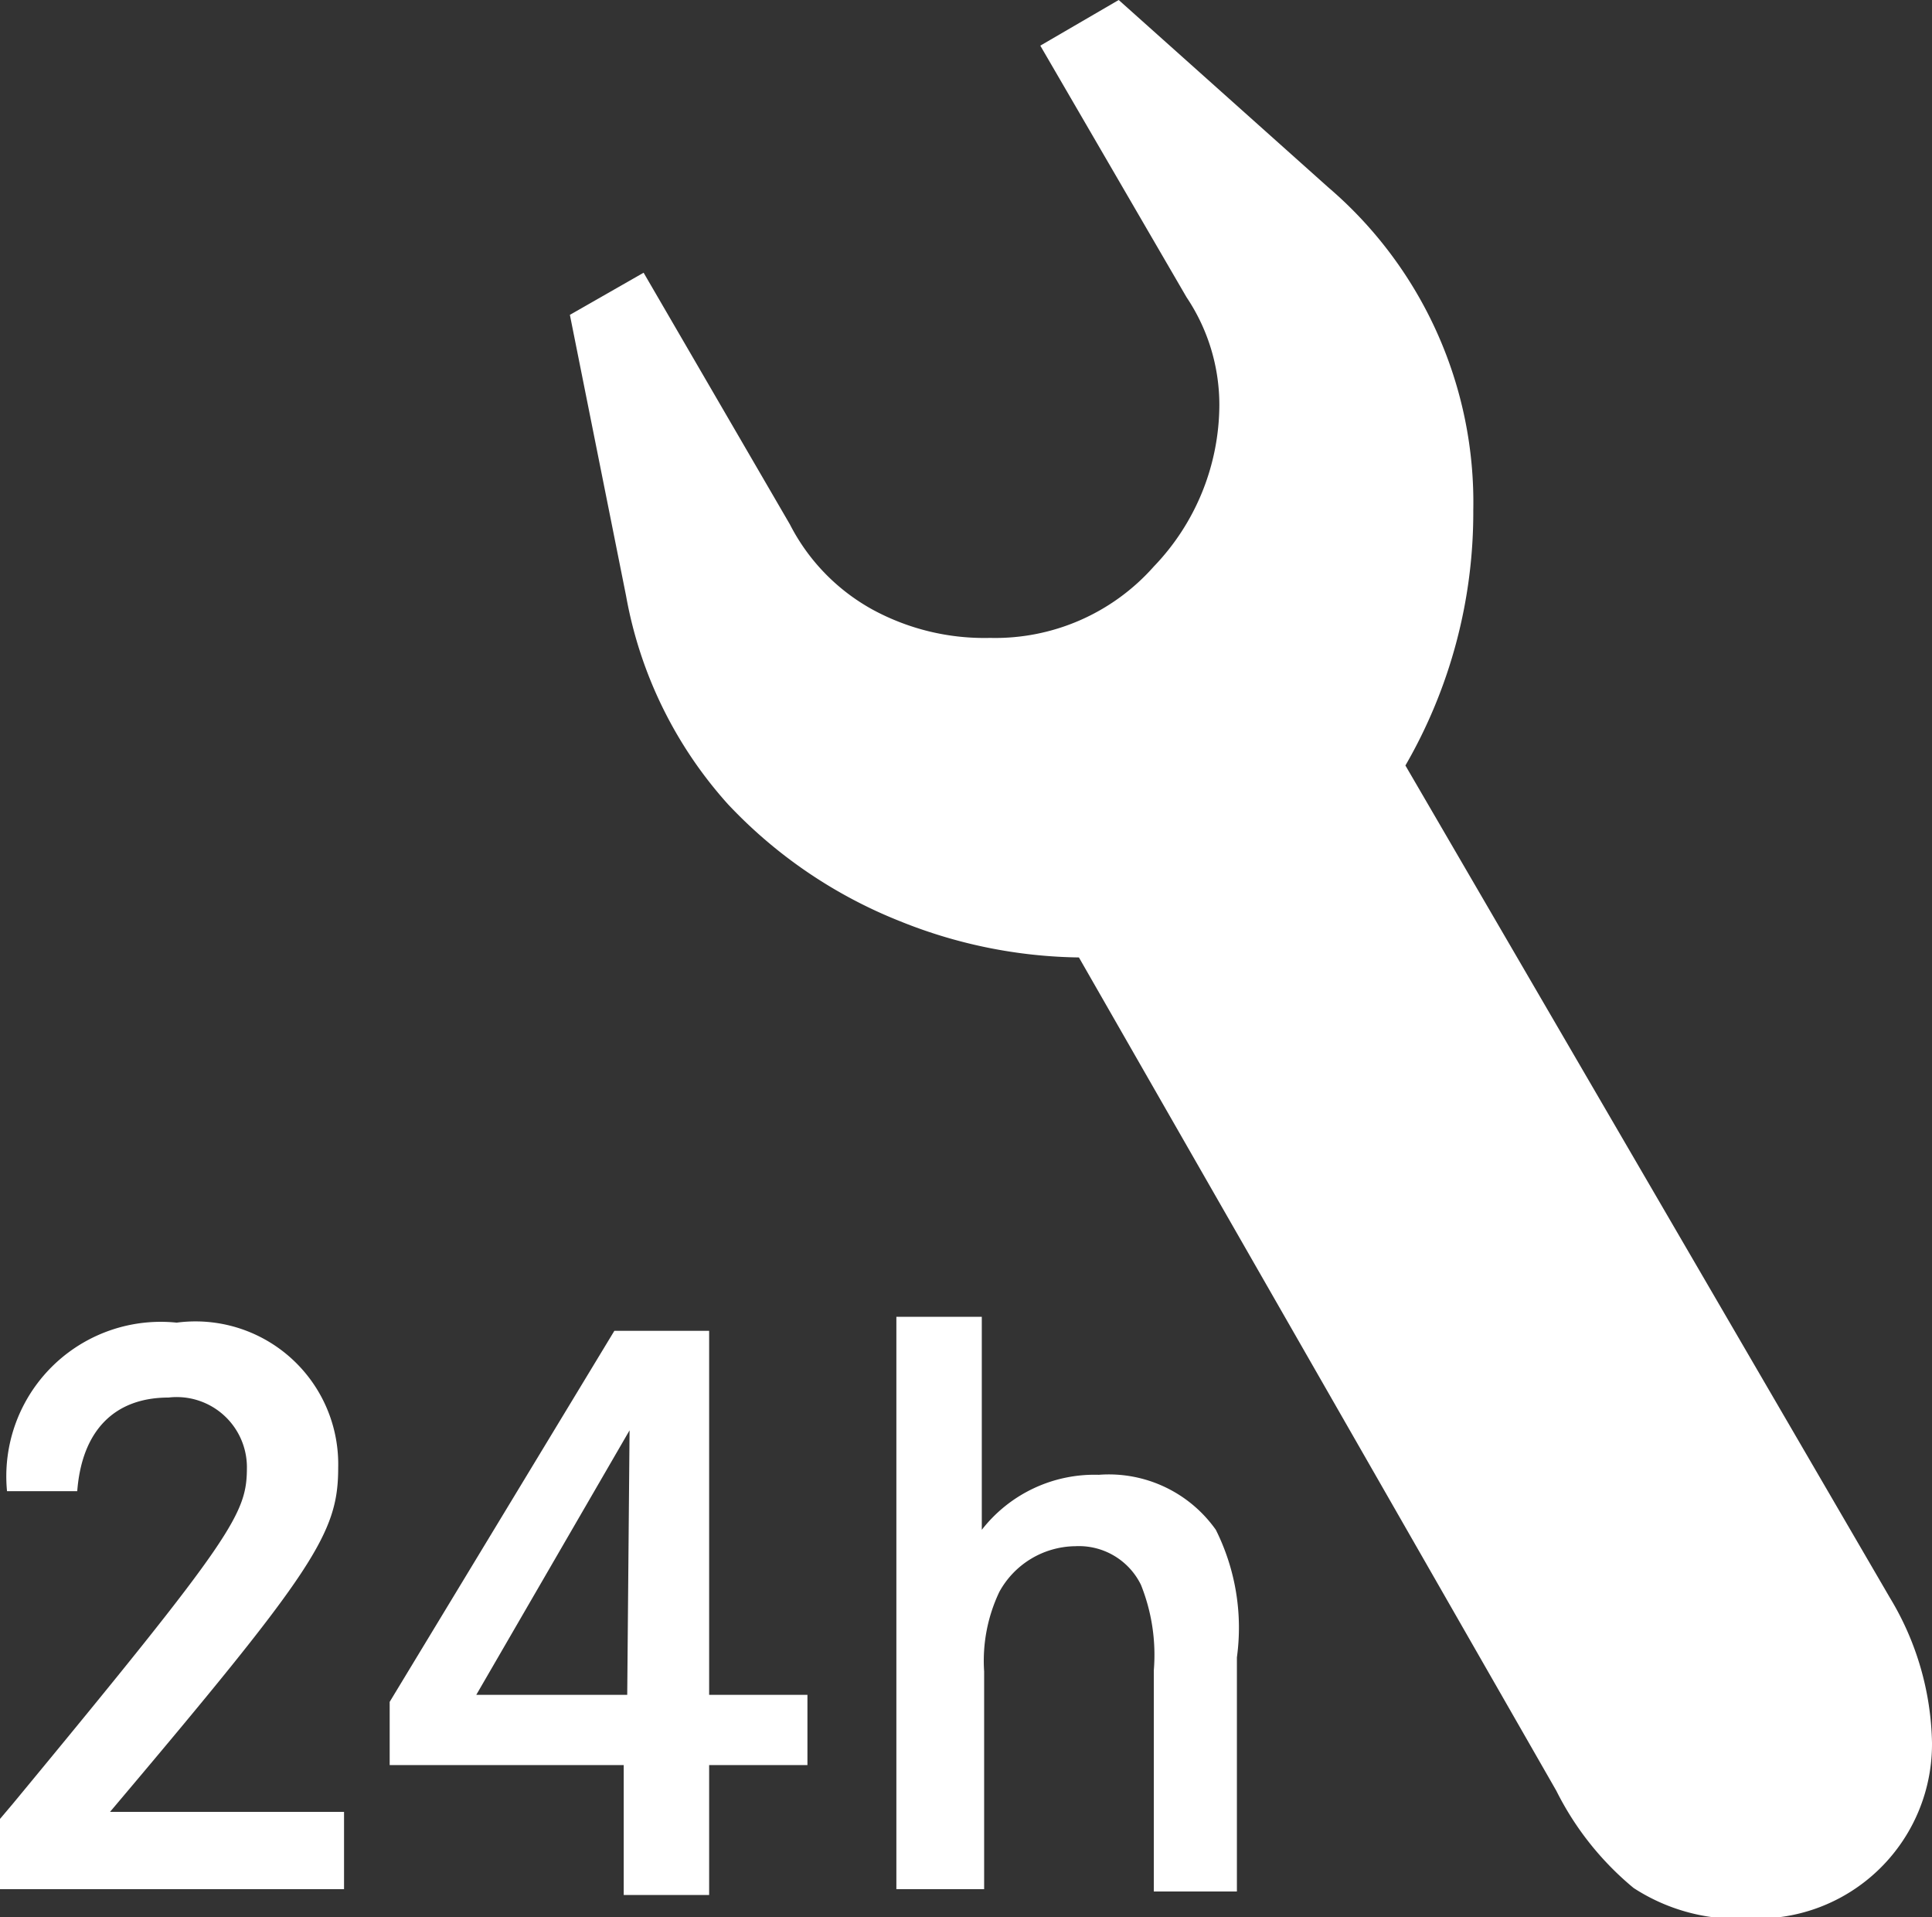
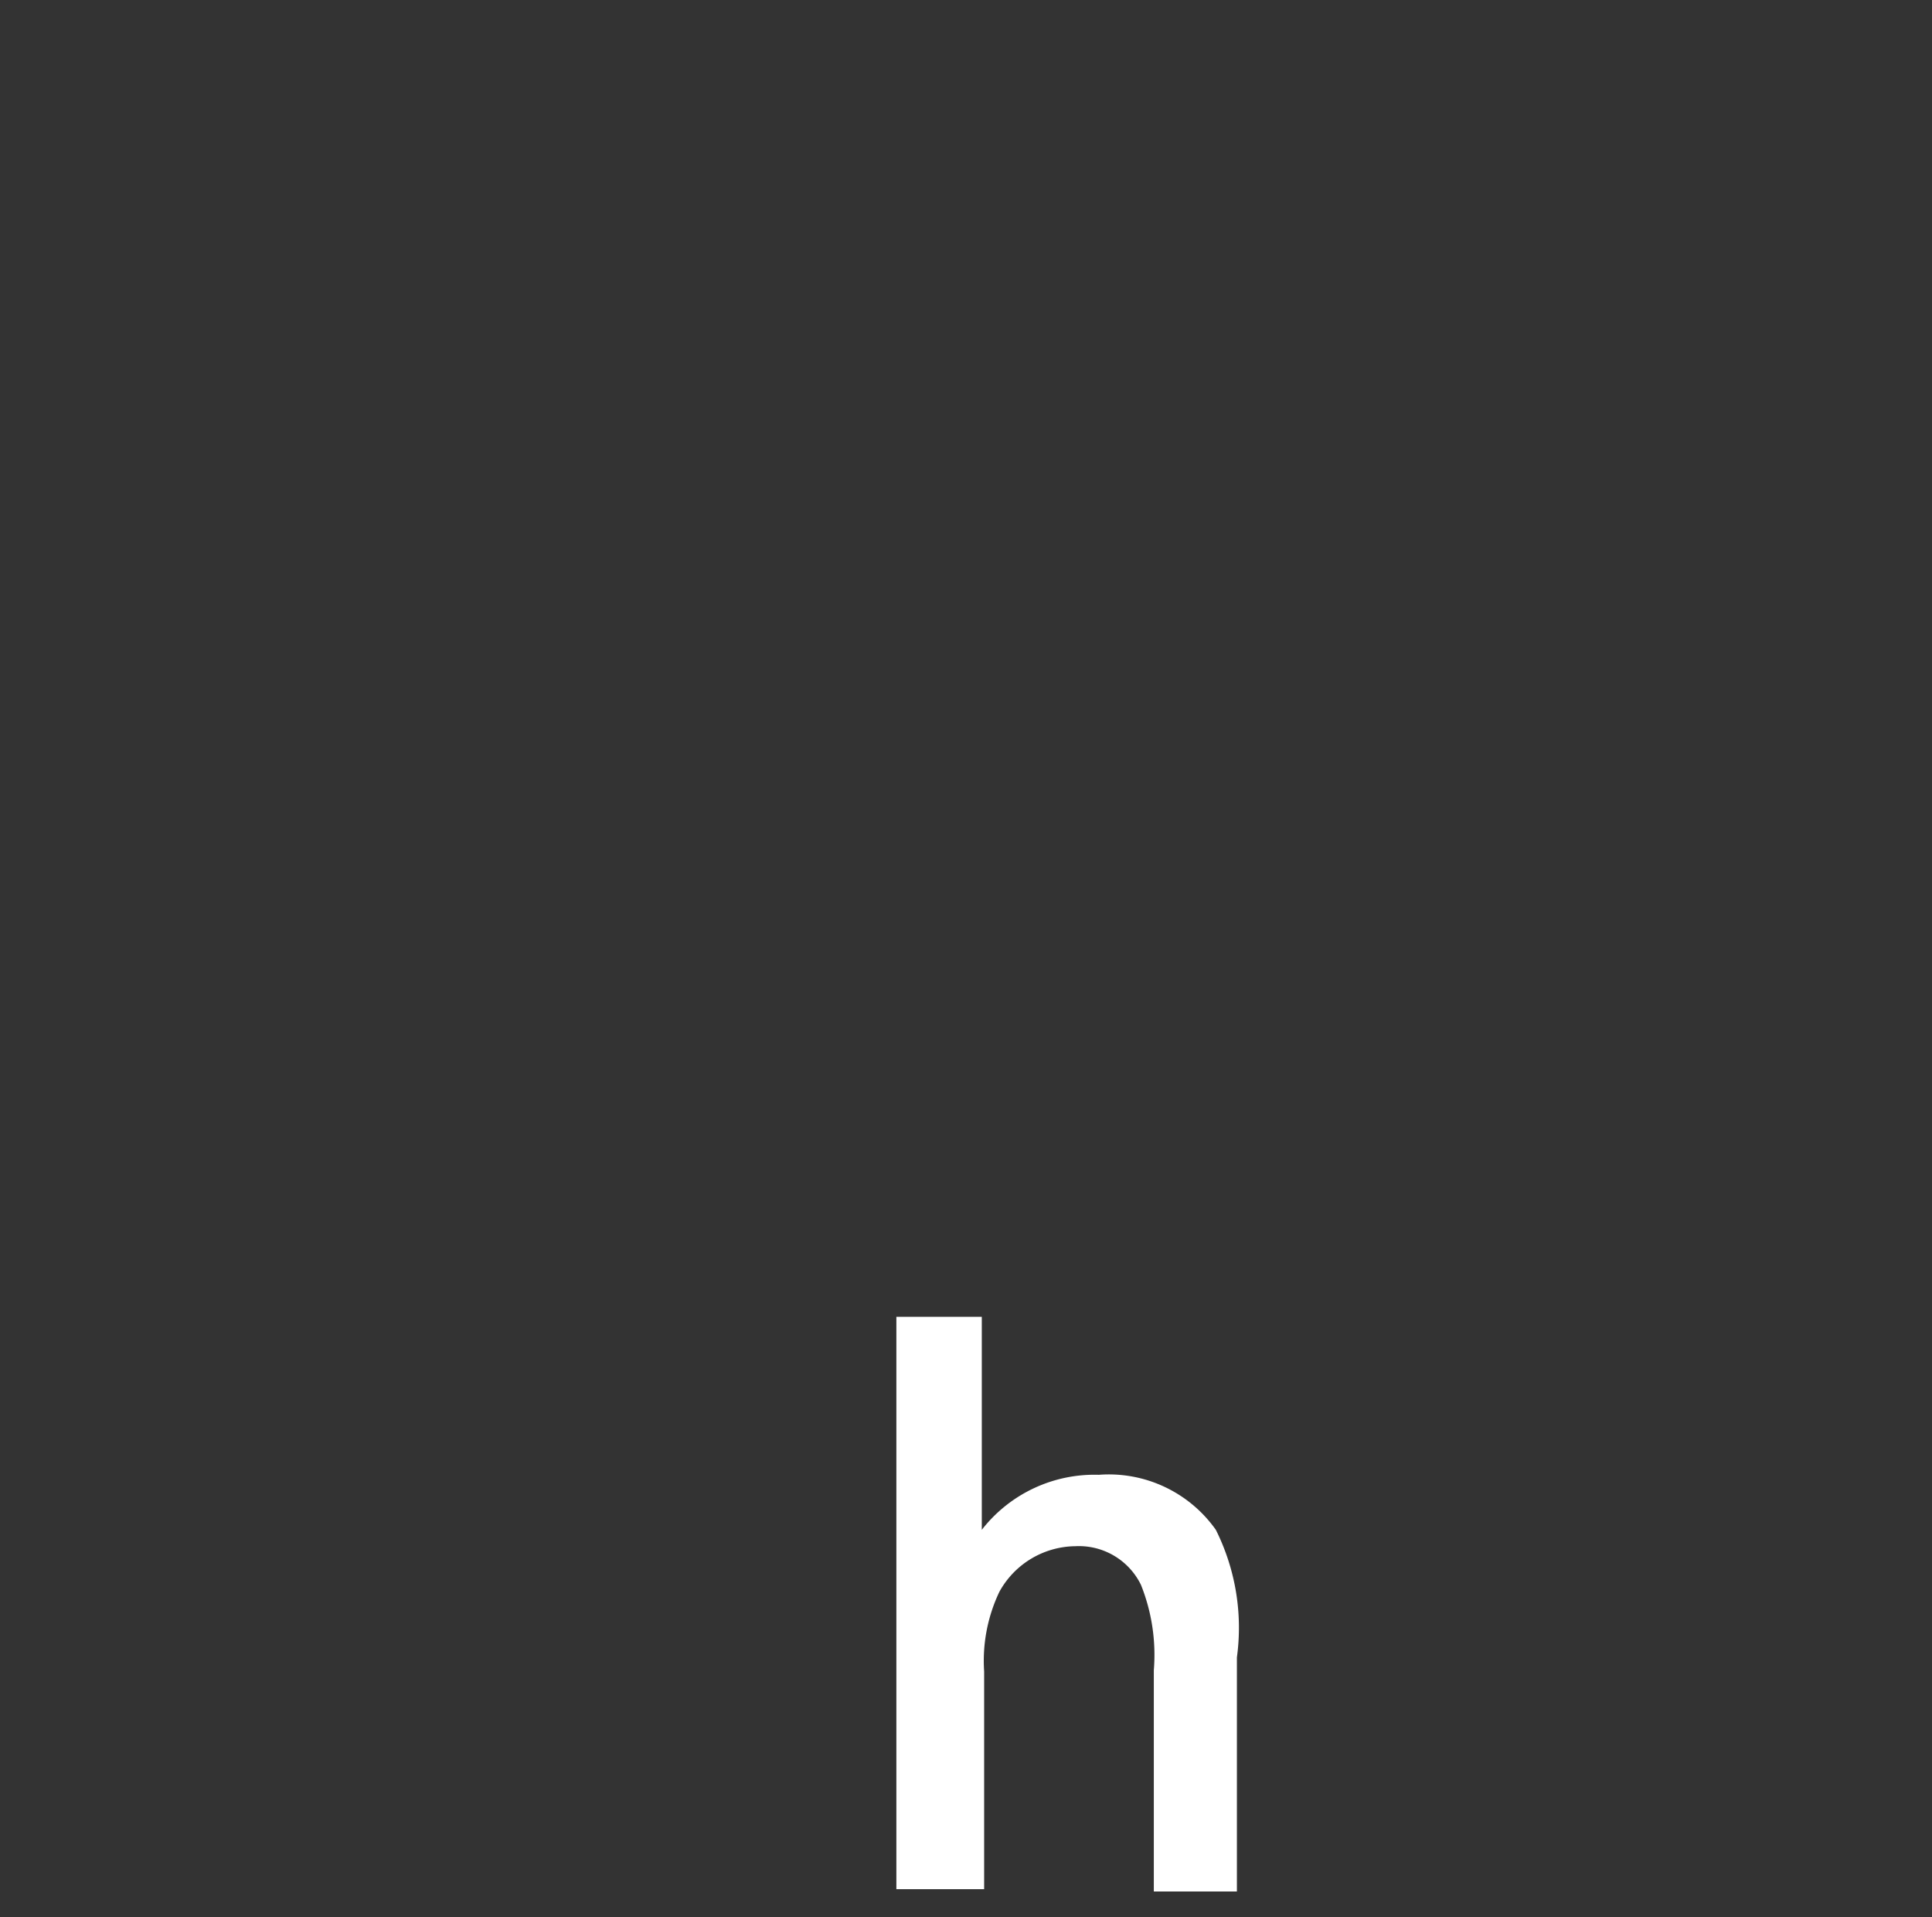
<svg xmlns="http://www.w3.org/2000/svg" id="Ebene_1" data-name="Ebene 1" viewBox="0 0 16.51 16.38">
  <rect x="0" y="0" width="16.51" height="16.38" fill="#333333" stroke="none" />
  <defs>
    <style>.cls-1{fill:#fff;}</style>
  </defs>
  <title>MSC_ICON_neg_24h</title>
-   <path class="cls-1" d="M12.84,4.82A4.32,4.32,0,0,1,12.26,7l4.14,7.11a2.48,2.48,0,0,1,.36,1.24,1.49,1.49,0,0,1-1.55,1.5,1.63,1.63,0,0,1-1-.26,2.56,2.56,0,0,1-.66-.83L9.47,8.64a4.22,4.22,0,0,1-1.53-.31,4.08,4.08,0,0,1-1.47-1A3.61,3.61,0,0,1,5.6,5.55l-.48-2.4.63-.36L7,4.94a1.73,1.73,0,0,0,.71.73,2,2,0,0,0,1,.24,1.81,1.81,0,0,0,1.4-.61,2,2,0,0,0,.56-1.38A1.65,1.65,0,0,0,10.39,3L9.14.85,9.81.46l1.79,1.6A3.54,3.54,0,0,1,12.84,4.82Z" transform="translate(-0.25 -0.46)" />
-   <path class="cls-1" d="M.31,13.2a1.32,1.32,0,0,1,1.45-1.44A1.22,1.22,0,0,1,3.14,13c0,.56-.2.87-1.95,2.94h2v.66H.25V16l.11-.13c1.91-2.31,2-2.48,2-2.88a.6.6,0,0,0-.67-.59c-.46,0-.74.28-.78.8Z" transform="translate(-0.25 -0.46)" />
-   <path class="cls-1" d="M7.15,14.94v.6H6.31v1.11H5.58V15.54h-2V15L5.5,11.83h.81v3.11ZM5.63,12.68,4.32,14.94H5.61Z" transform="translate(-0.25 -0.46)" />
  <path class="cls-1" d="M8.64,11.71v1.82a1.22,1.22,0,0,1,1-.47,1.12,1.12,0,0,1,1,.47,1.87,1.87,0,0,1,.18,1.09v2h-.71V14.73A1.61,1.61,0,0,0,10,14a.59.59,0,0,0-.56-.33.75.75,0,0,0-.65.39,1.37,1.37,0,0,0-.13.68V16.6H7.91V11.71Z" transform="translate(-0.25 -0.46)" />
</svg>